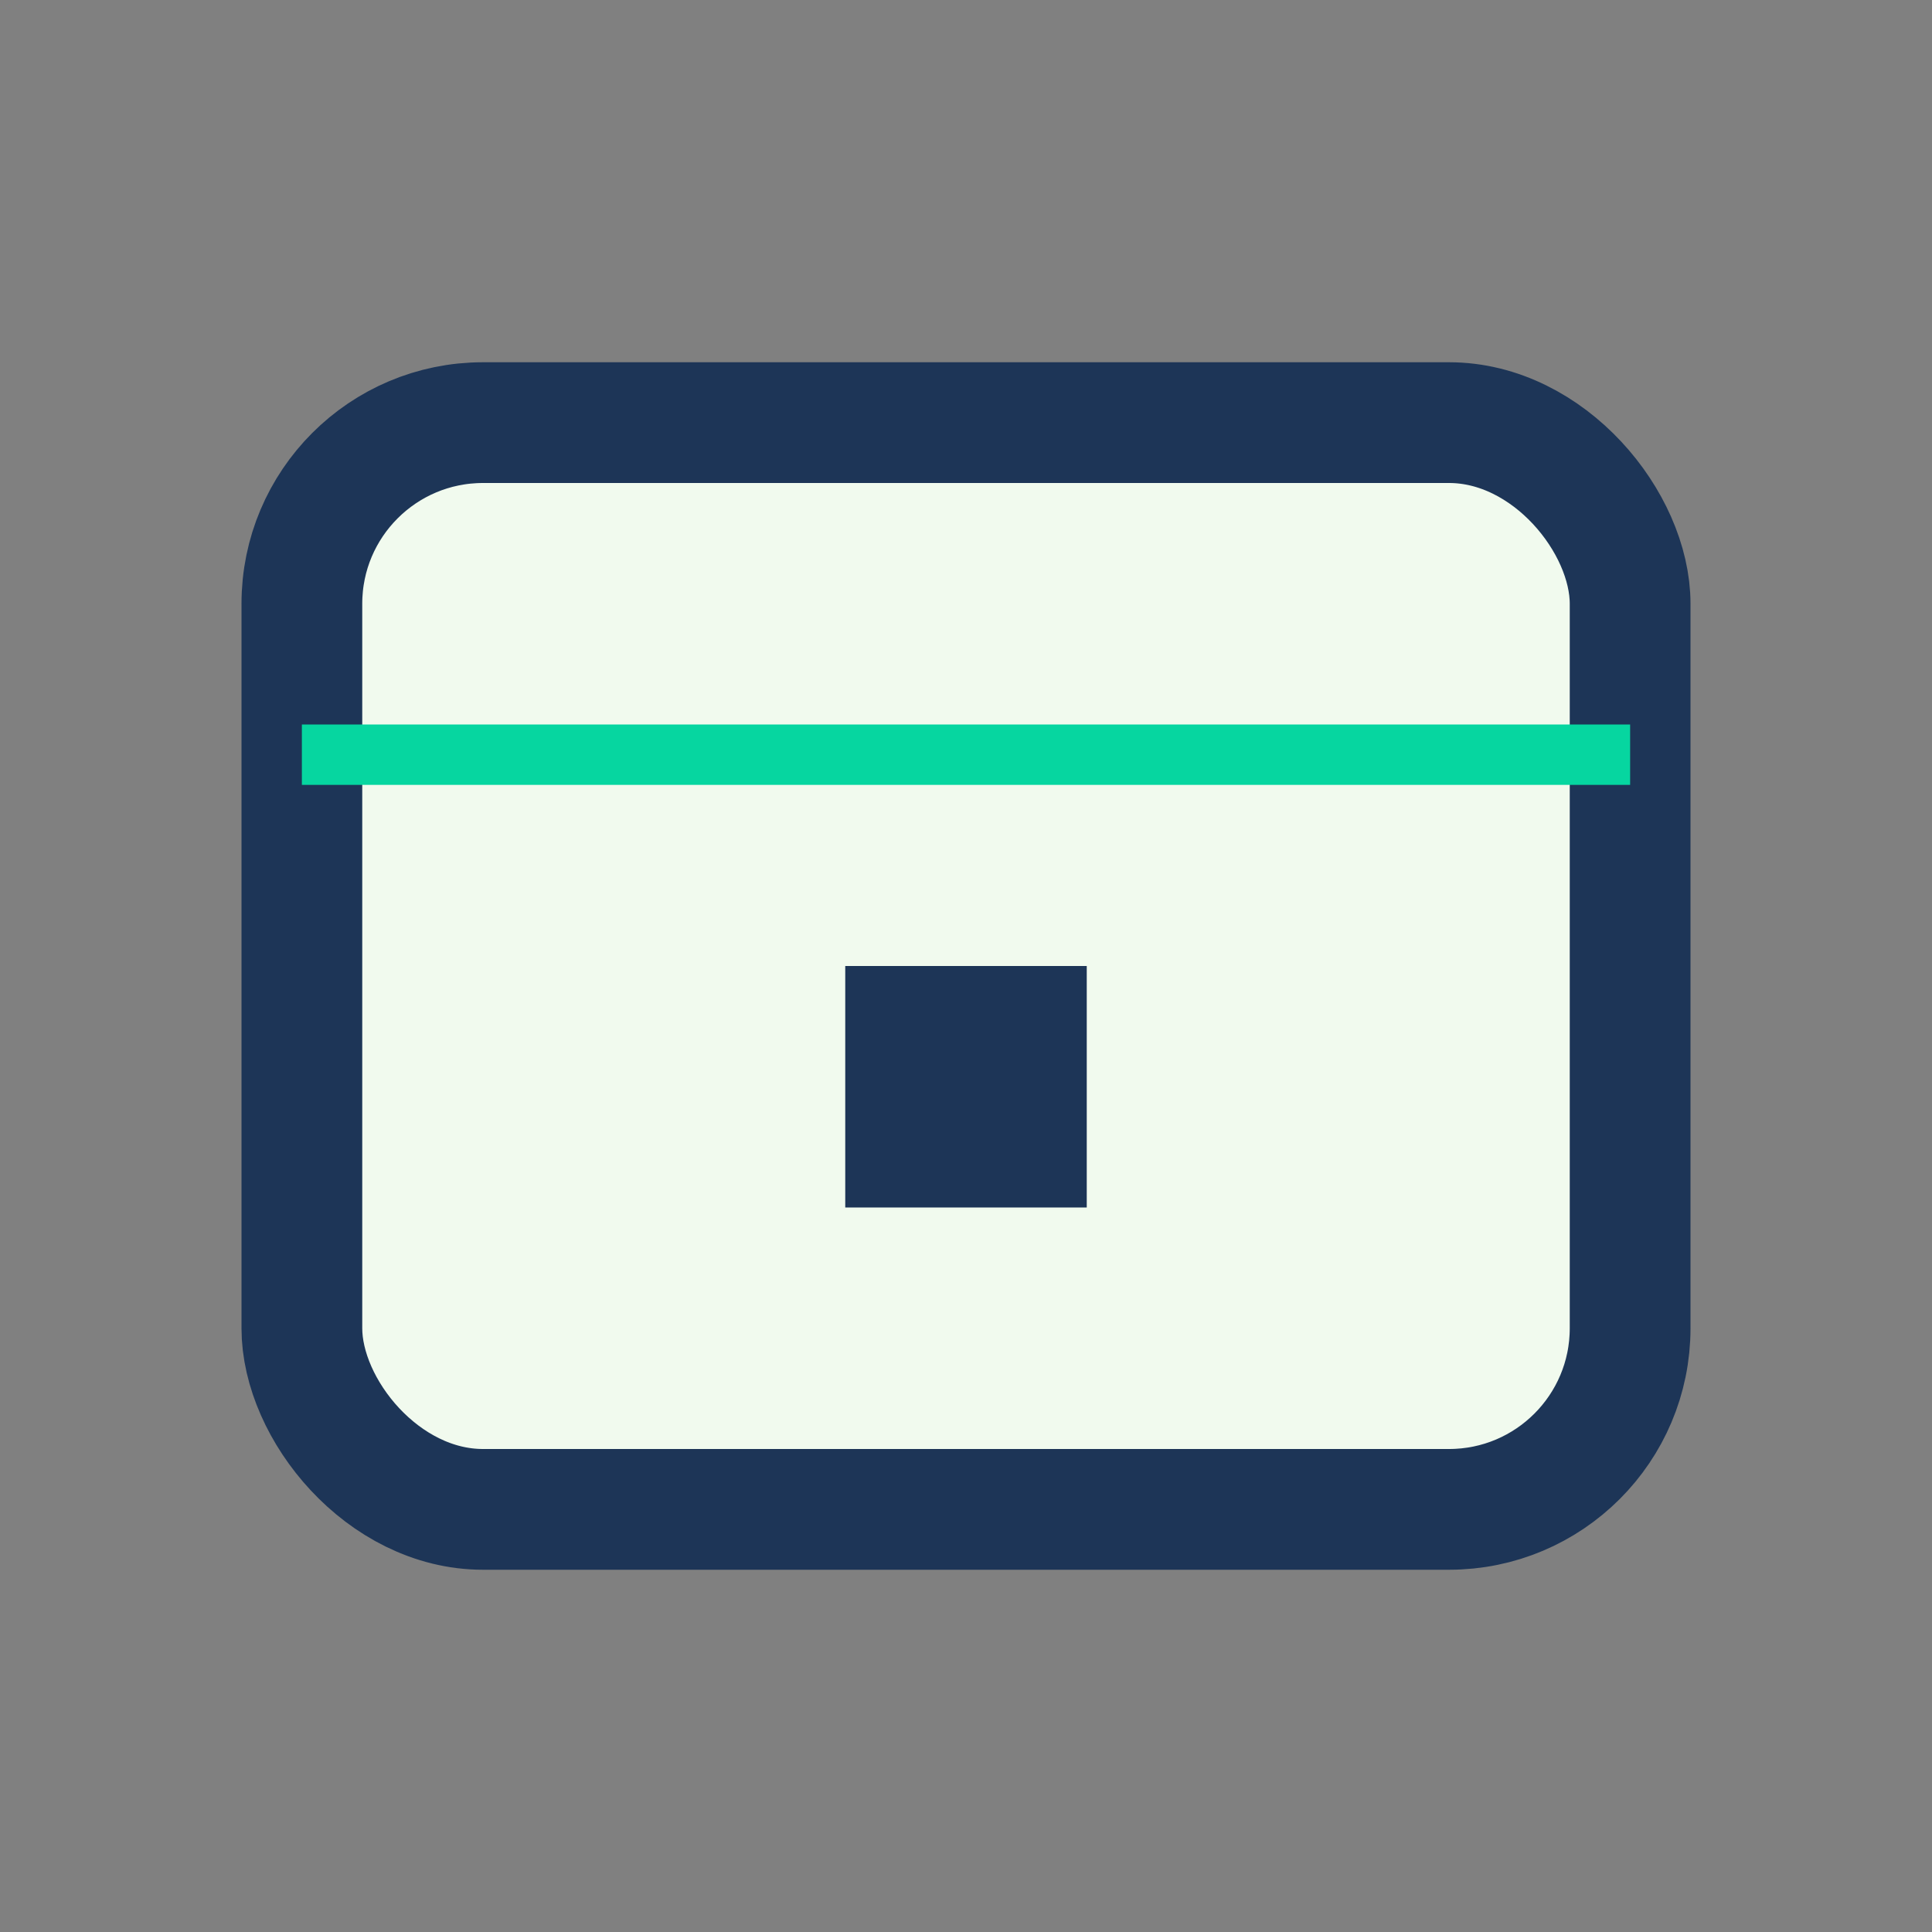
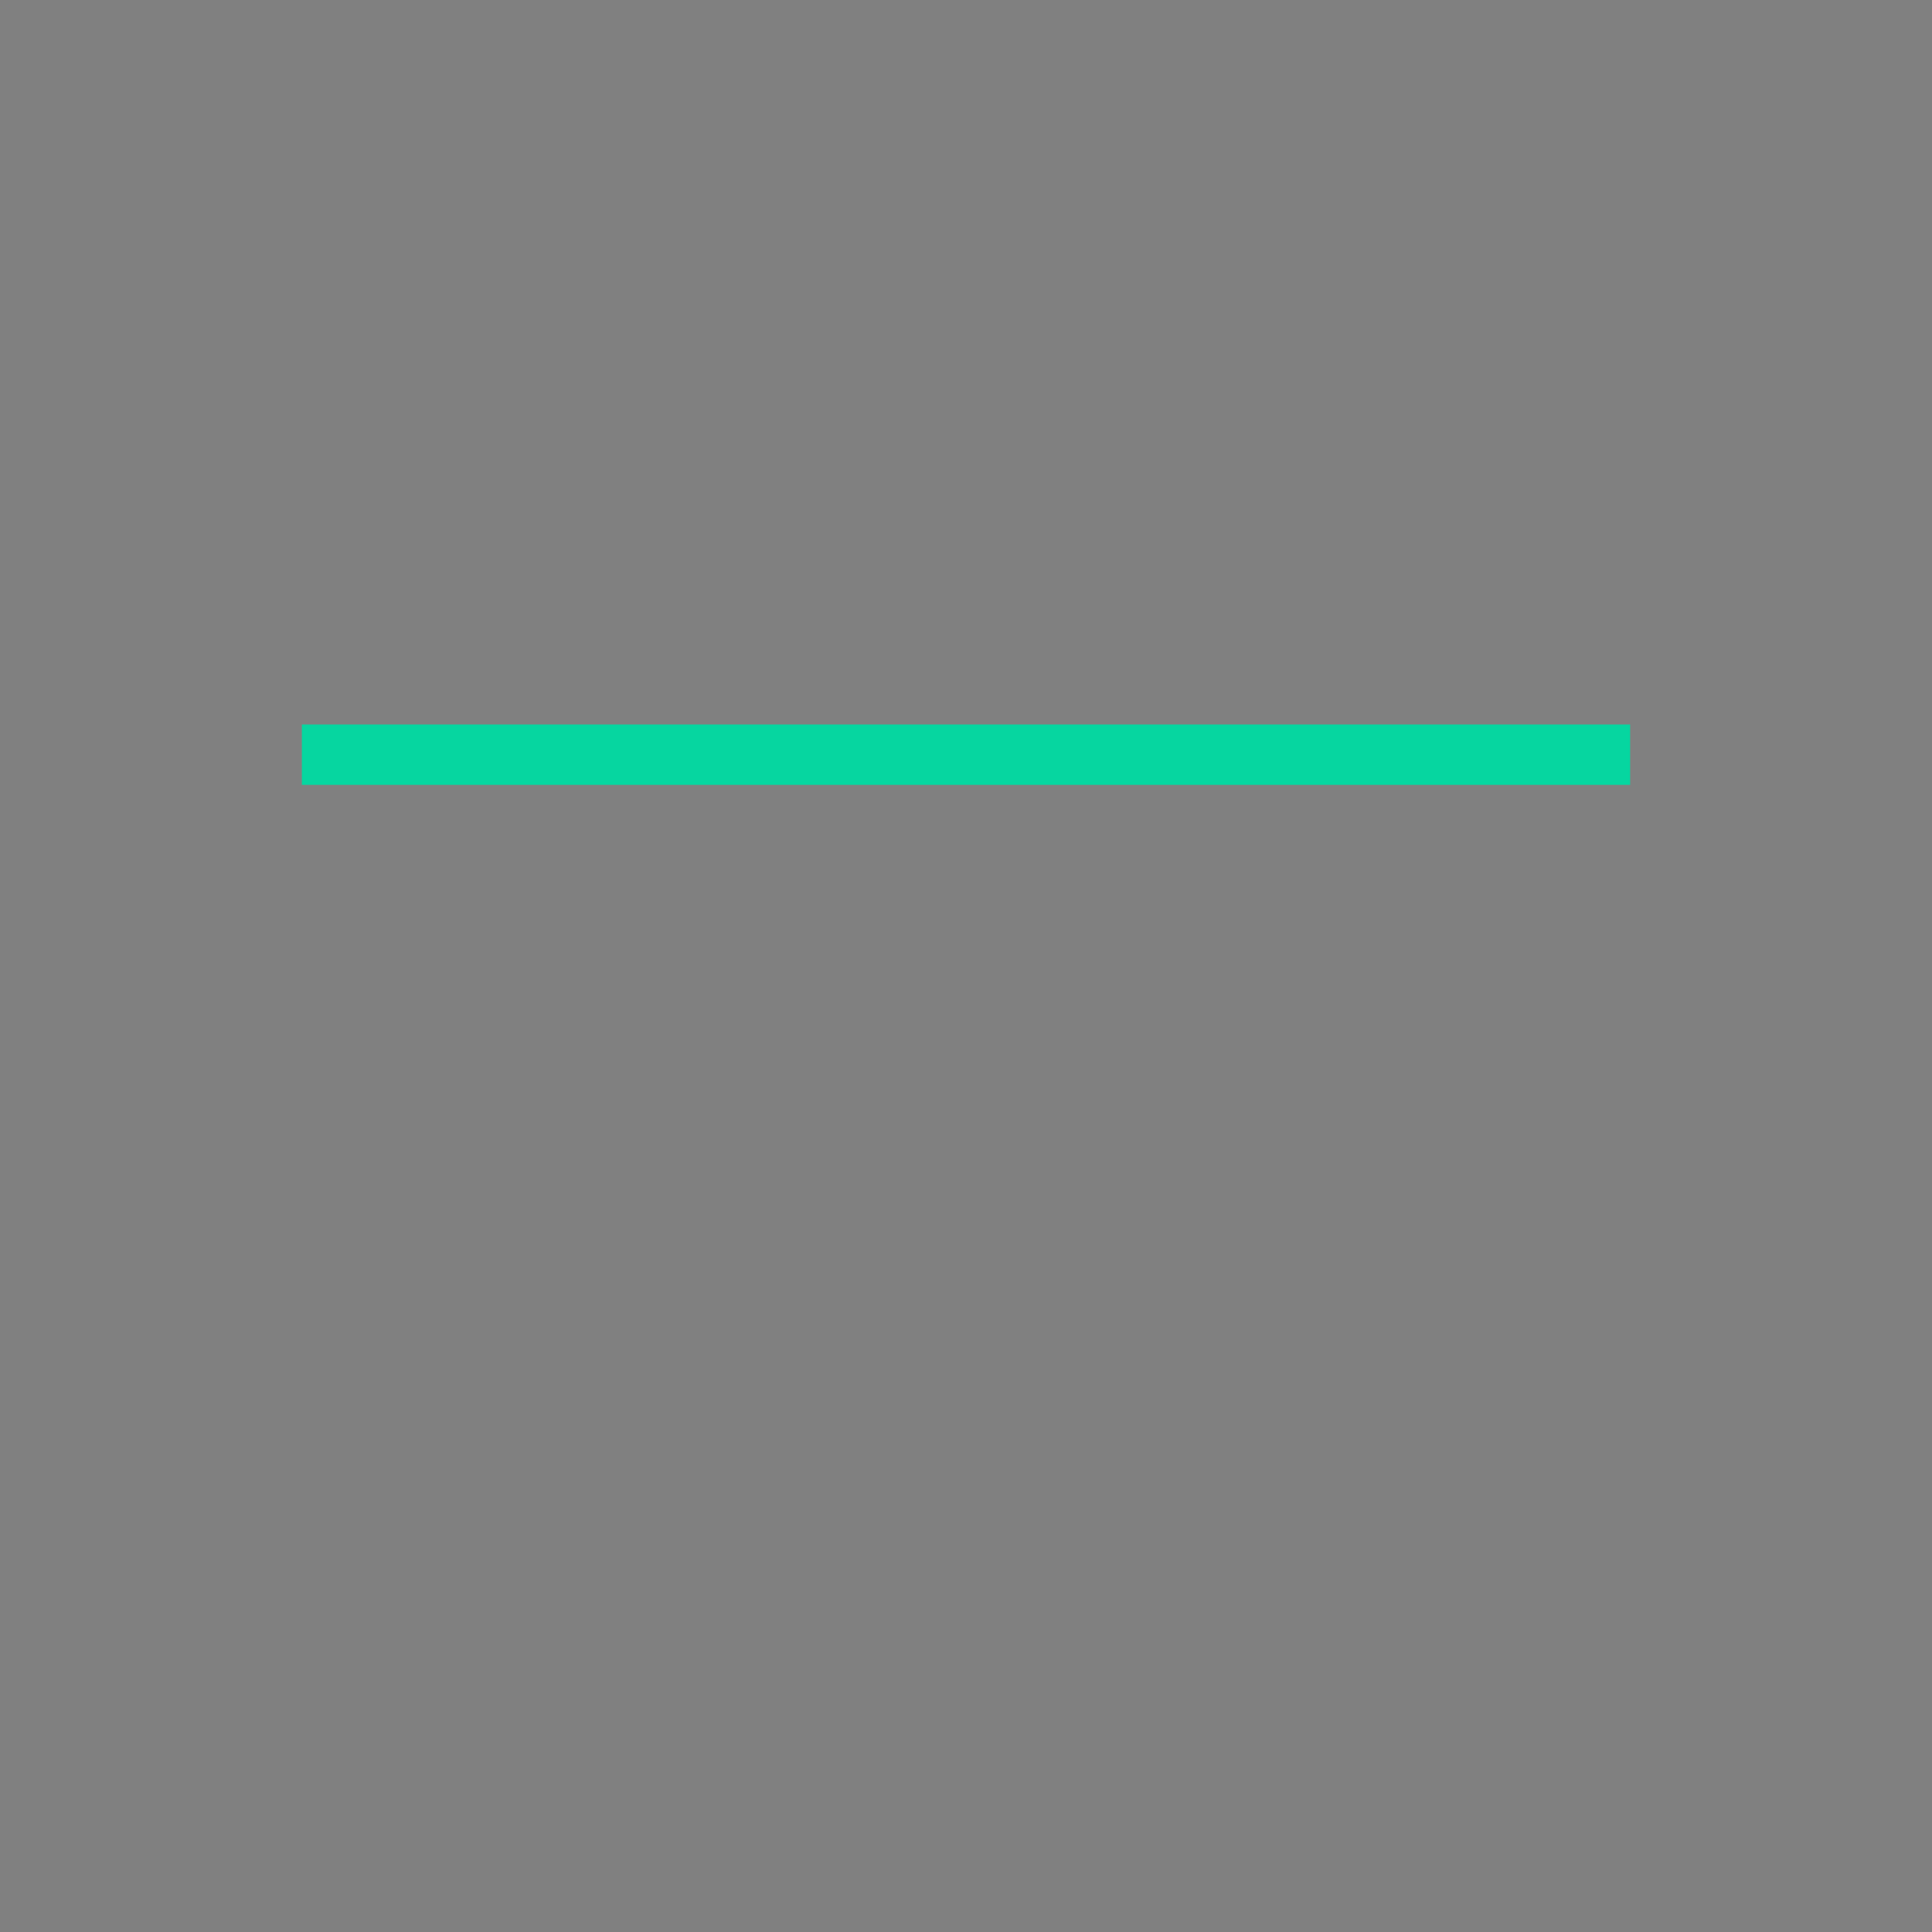
<svg xmlns="http://www.w3.org/2000/svg" width="32" height="32" viewBox="0 0 32 32">
  <rect x="0" y="0" width="32" height="32" fill="#808080" stroke="none" />
-   <rect x="5" y="7" width="22" height="18" rx="3" fill="#F1FAEE" stroke="#1D3557" stroke-width="2" />
  <rect x="5" y="12" width="22" height="1" fill="#06D6A0" />
-   <rect x="14" y="16" width="4" height="4" fill="#1D3557" />
</svg>